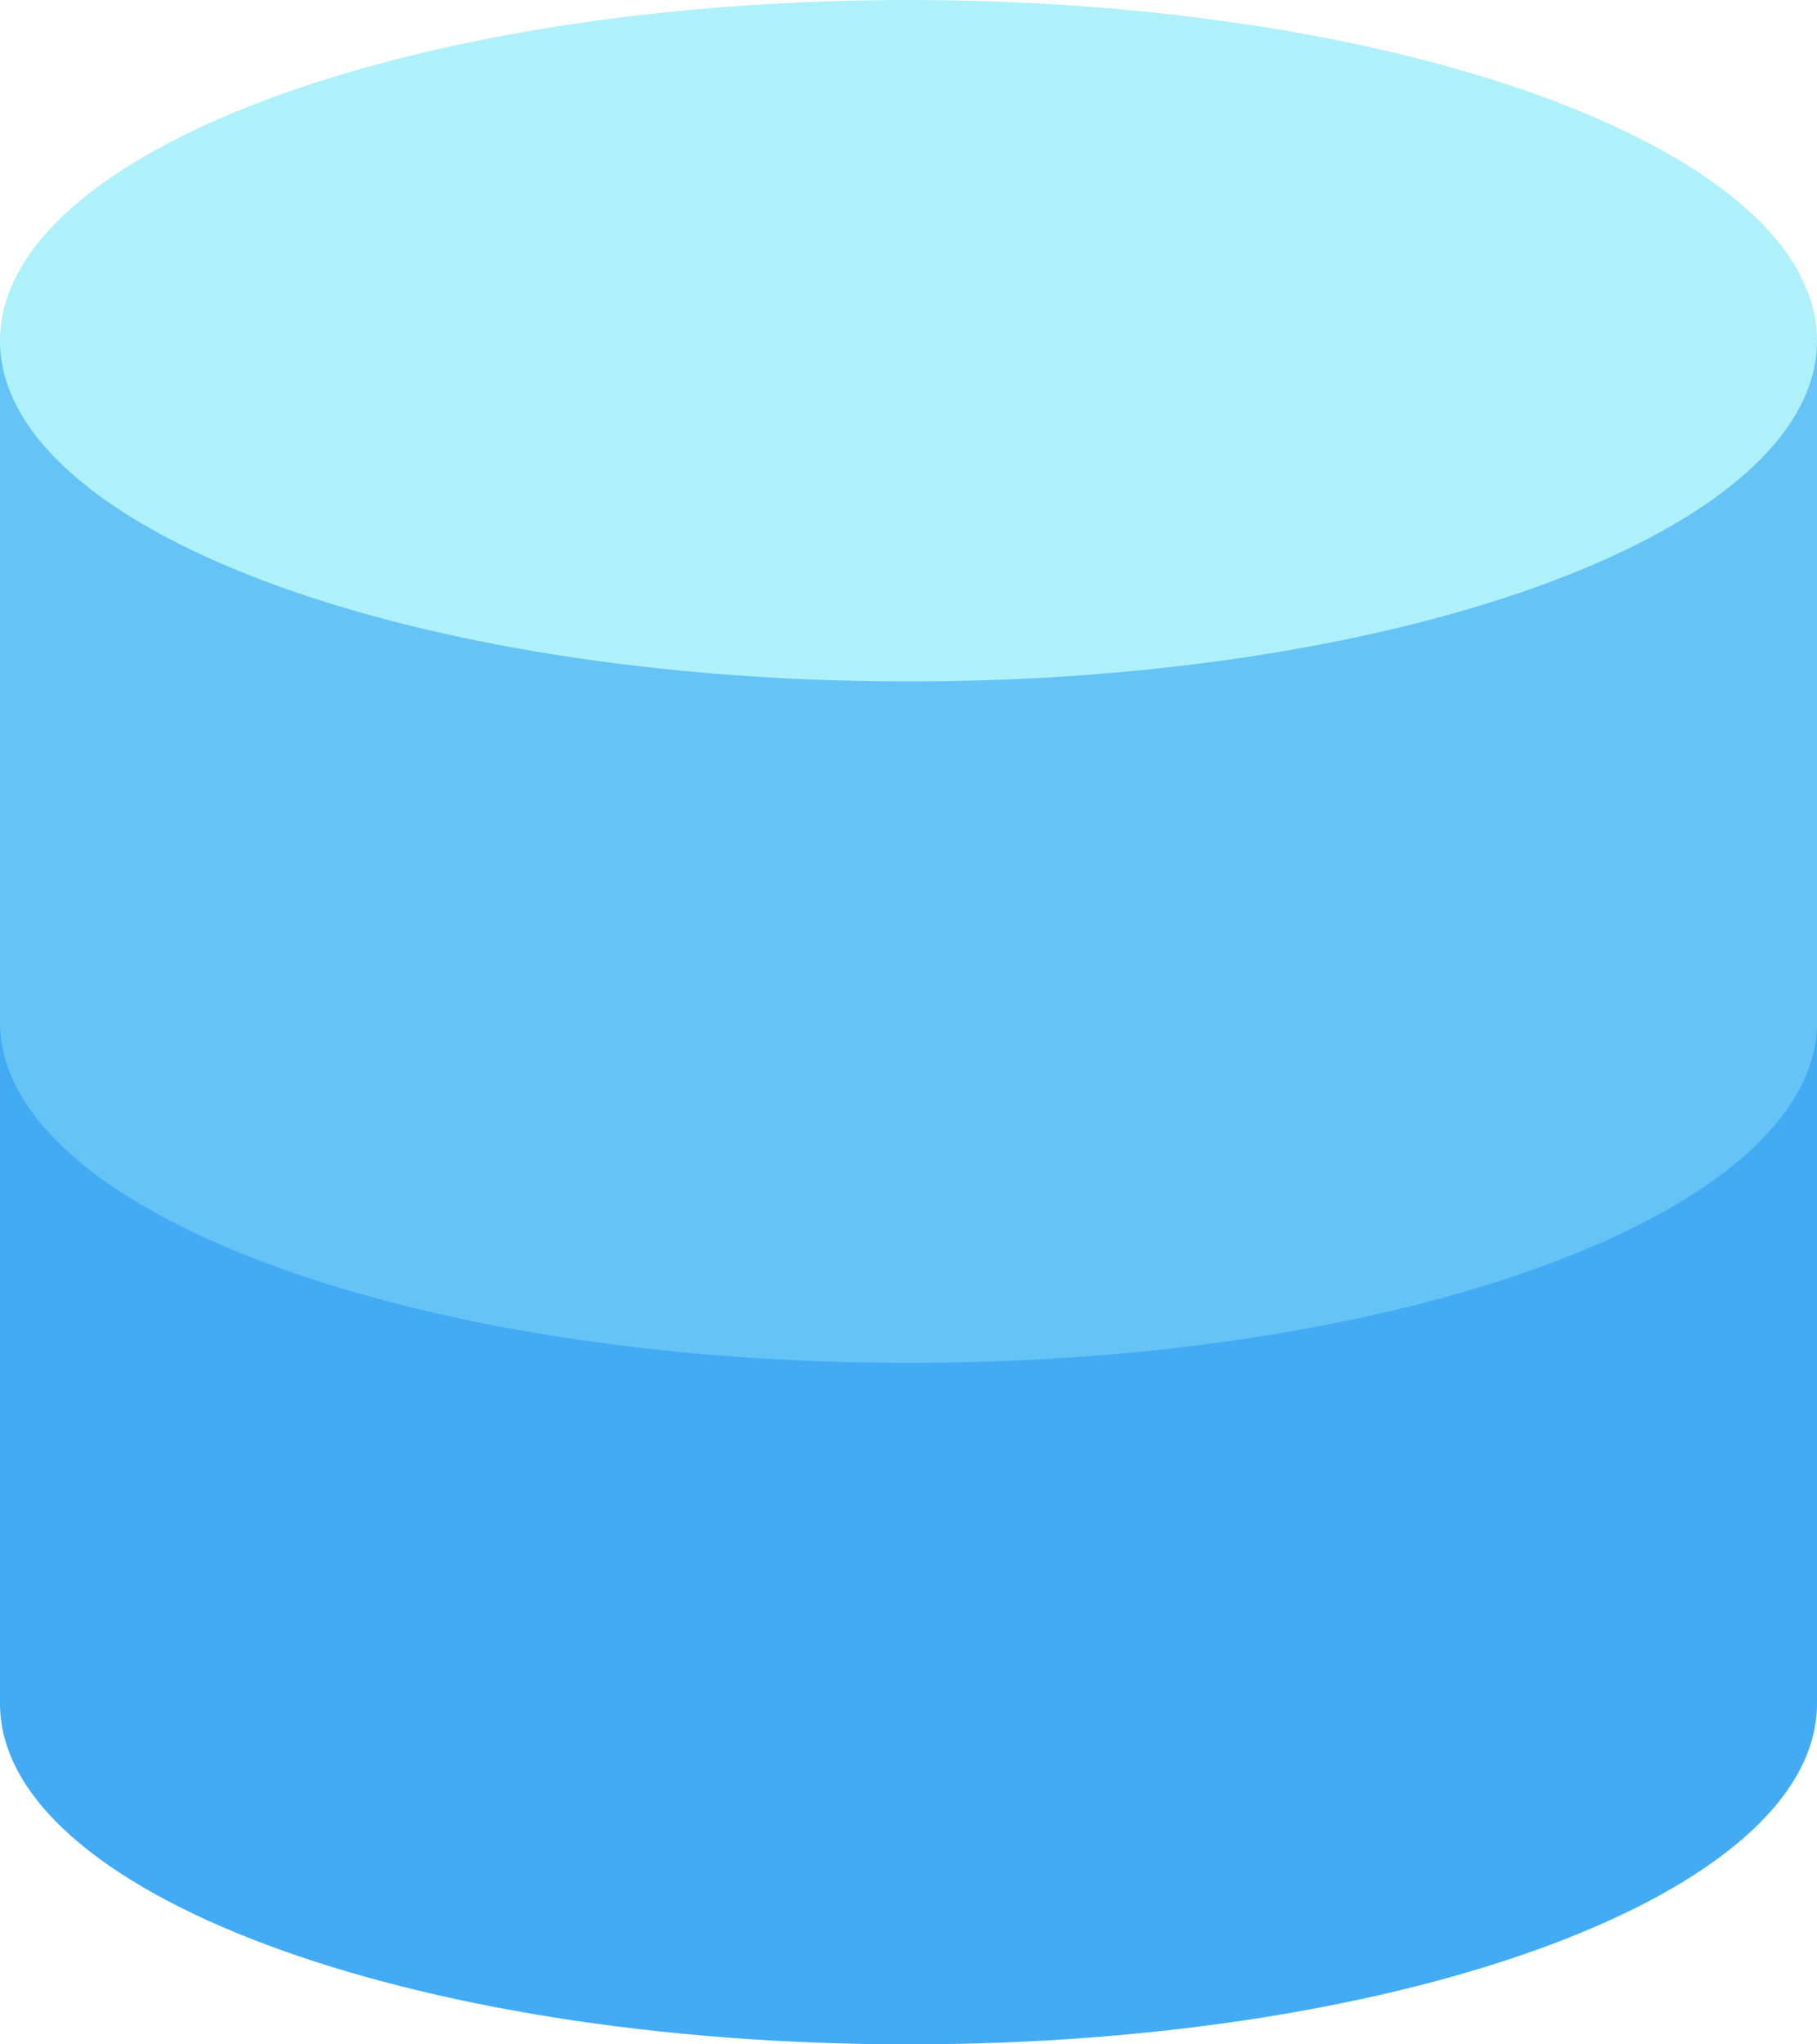
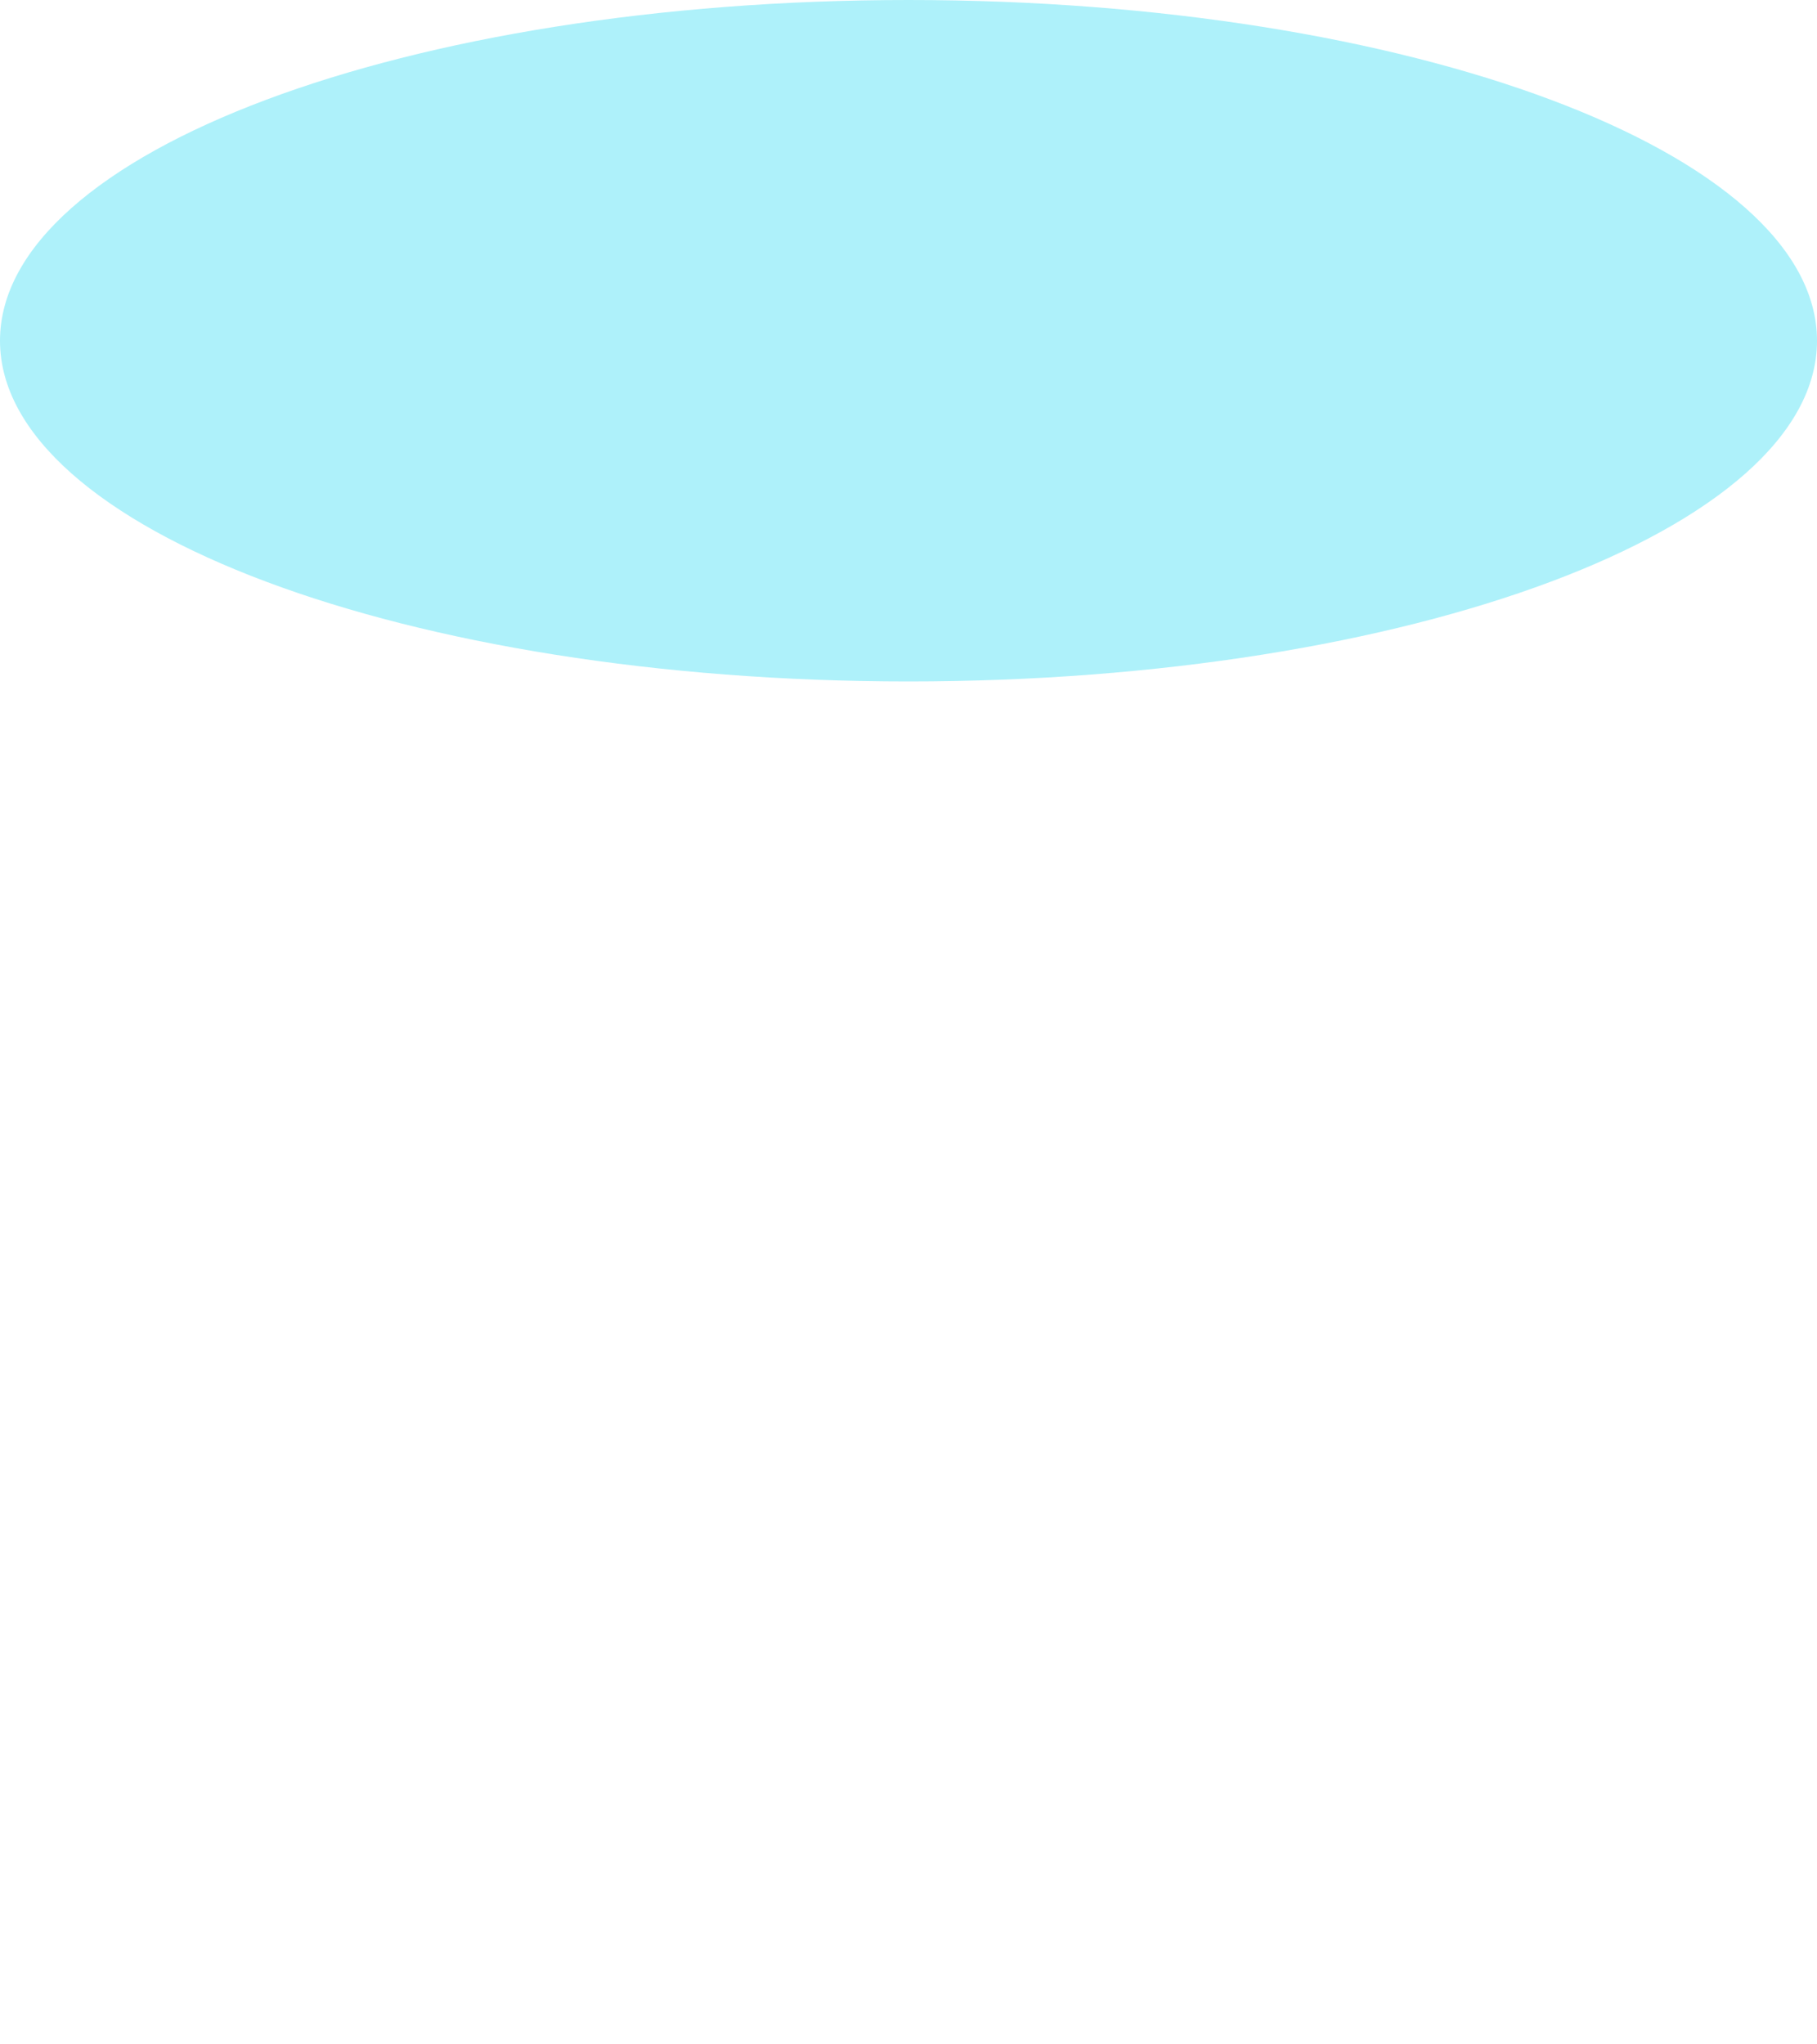
<svg xmlns="http://www.w3.org/2000/svg" id="Layer_2" data-name="Layer 2" viewBox="0 0 292 328.5">
  <defs>
    <style>
      .cls-1 {
        fill: #aef1fa;
      }

      .cls-2 {
        fill: #66c3f6;
      }

      .cls-3 {
        fill: #42abf4;
      }
    </style>
  </defs>
  <g id="Layer_1-2" data-name="Layer 1">
-     <path class="cls-3" d="M0,164.25v109.5c0,30.24,65.37,54.75,146,54.75s146-24.51,146-54.75v-109.5" />
-     <path class="cls-2" d="M0,54.75v109.5c0,30.24,65.37,54.75,146,54.75s146-24.51,146-54.75V54.75" />
    <path class="cls-1" d="M0,54.75c0,30.24,65.37,54.75,146,54.75s146-24.51,146-54.75S226.63,0,146,0,0,24.51,0,54.75" />
  </g>
</svg>